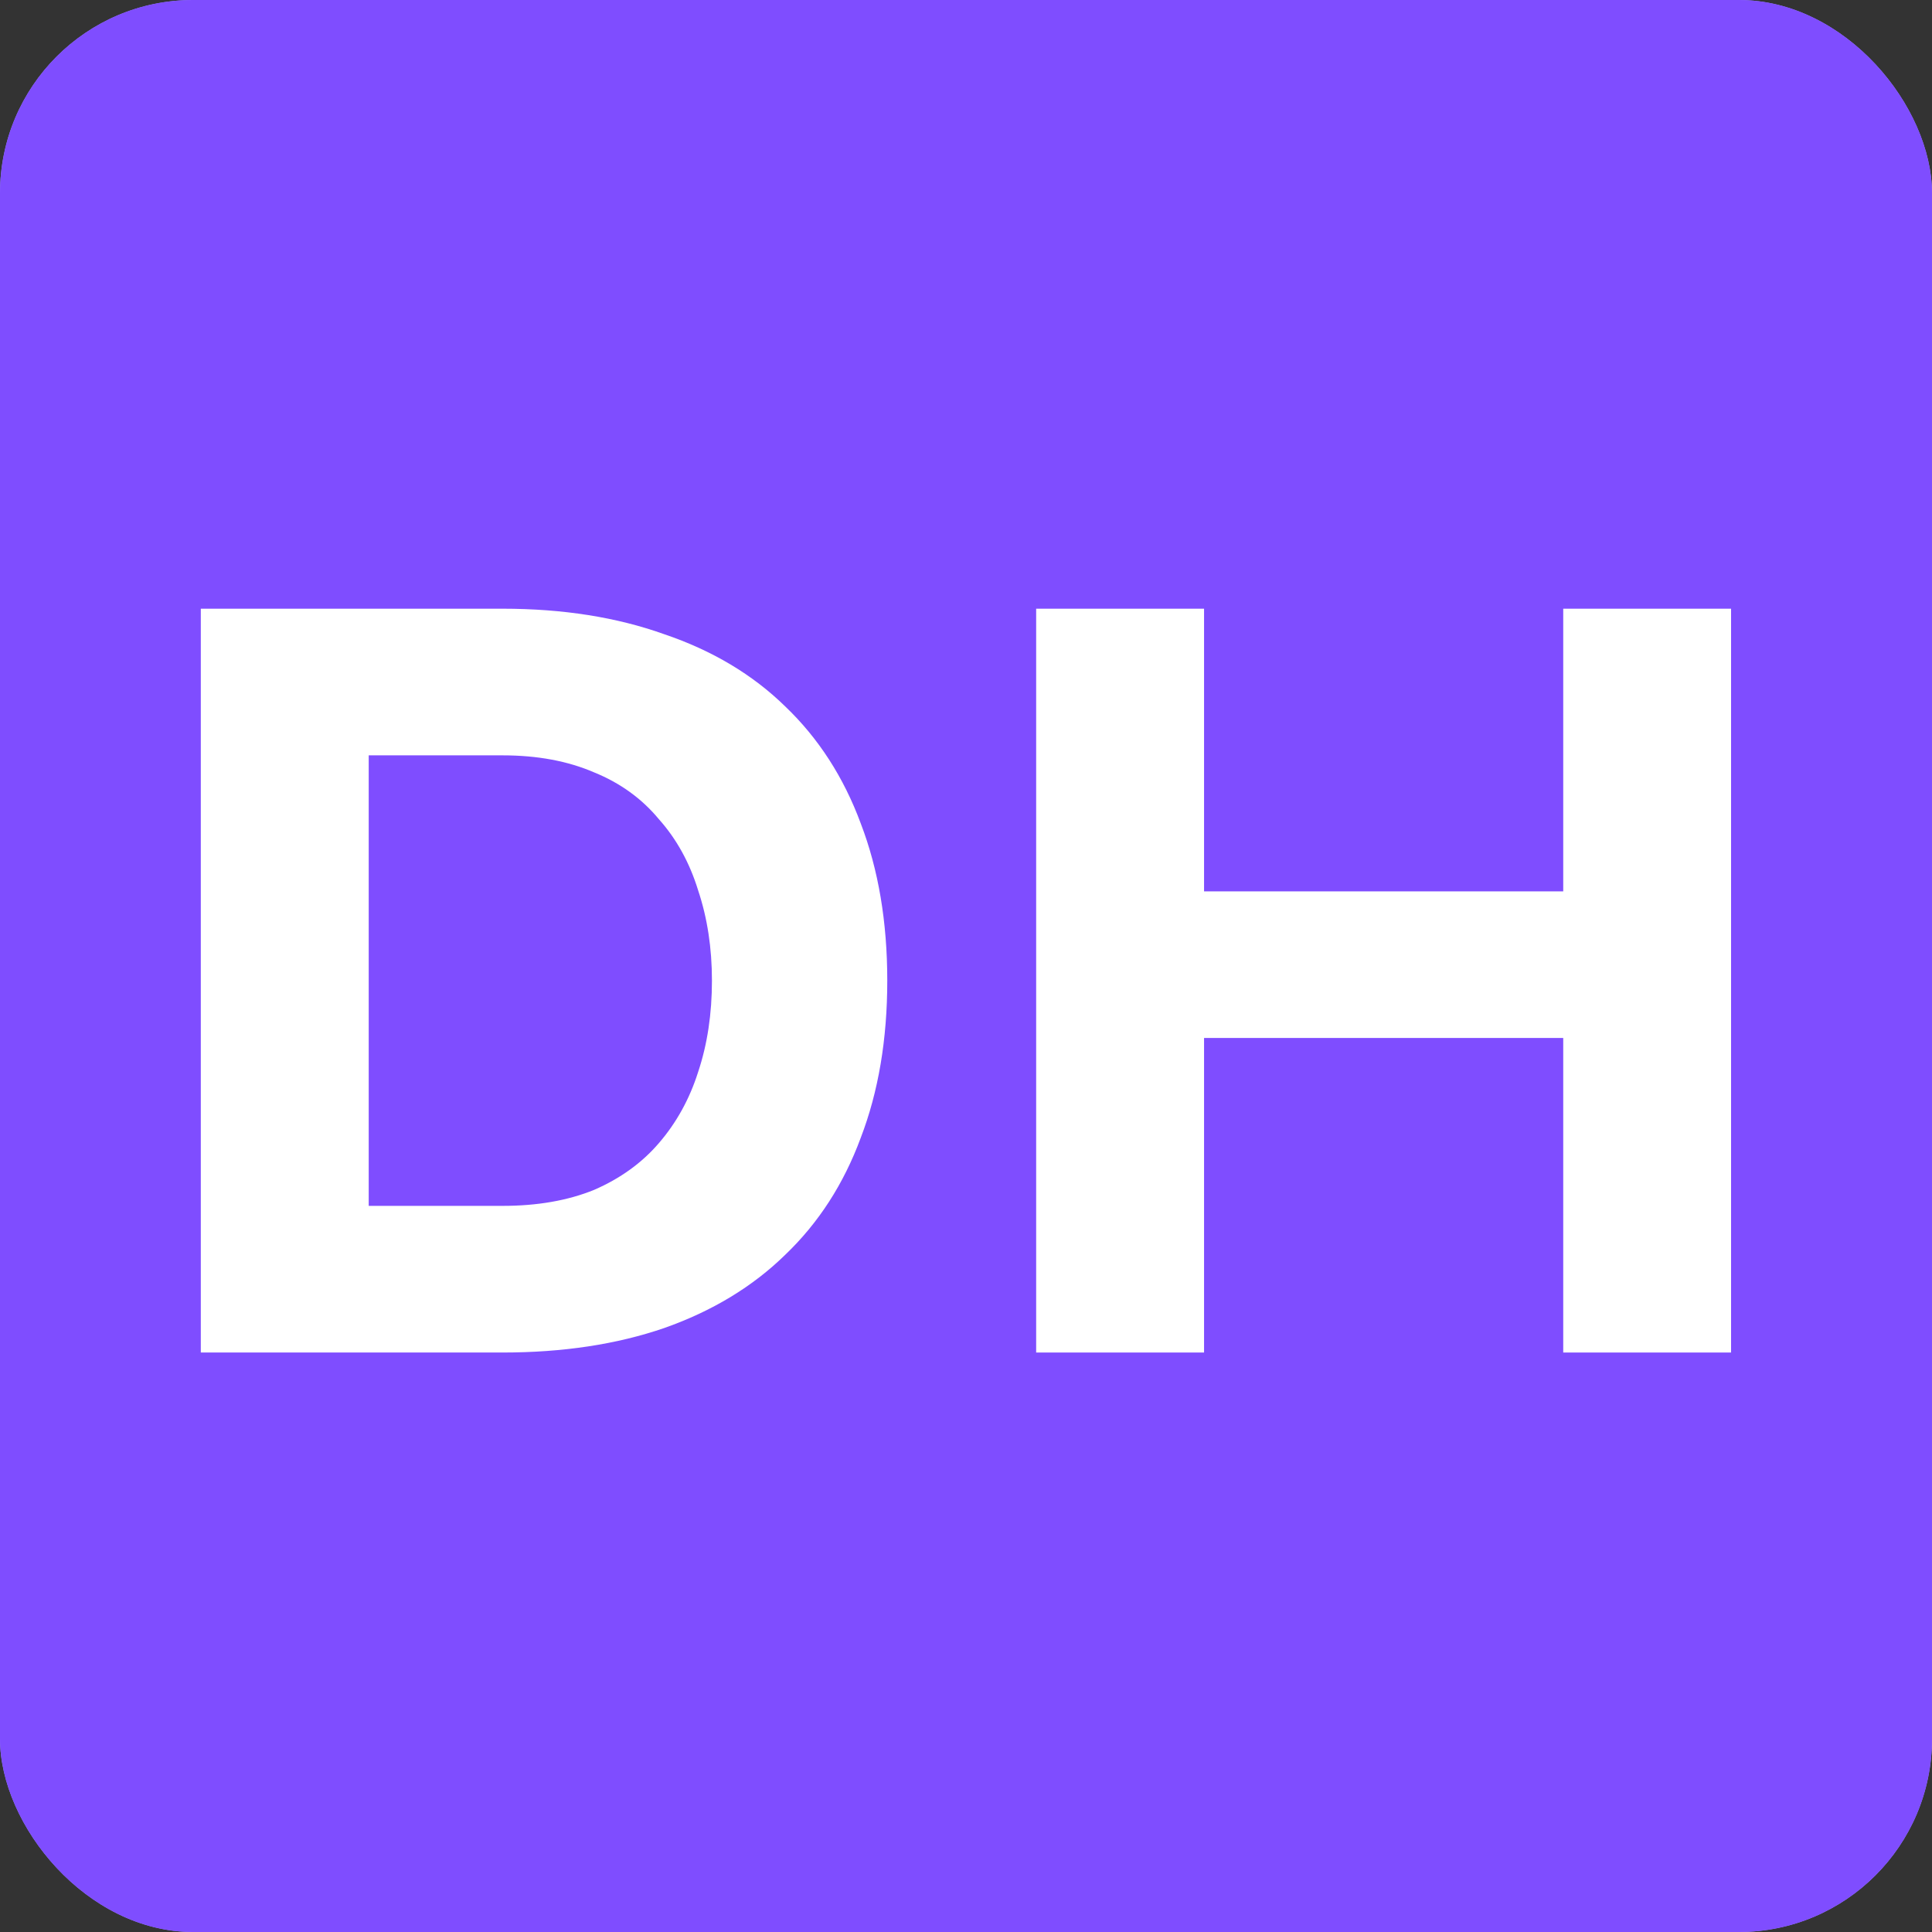
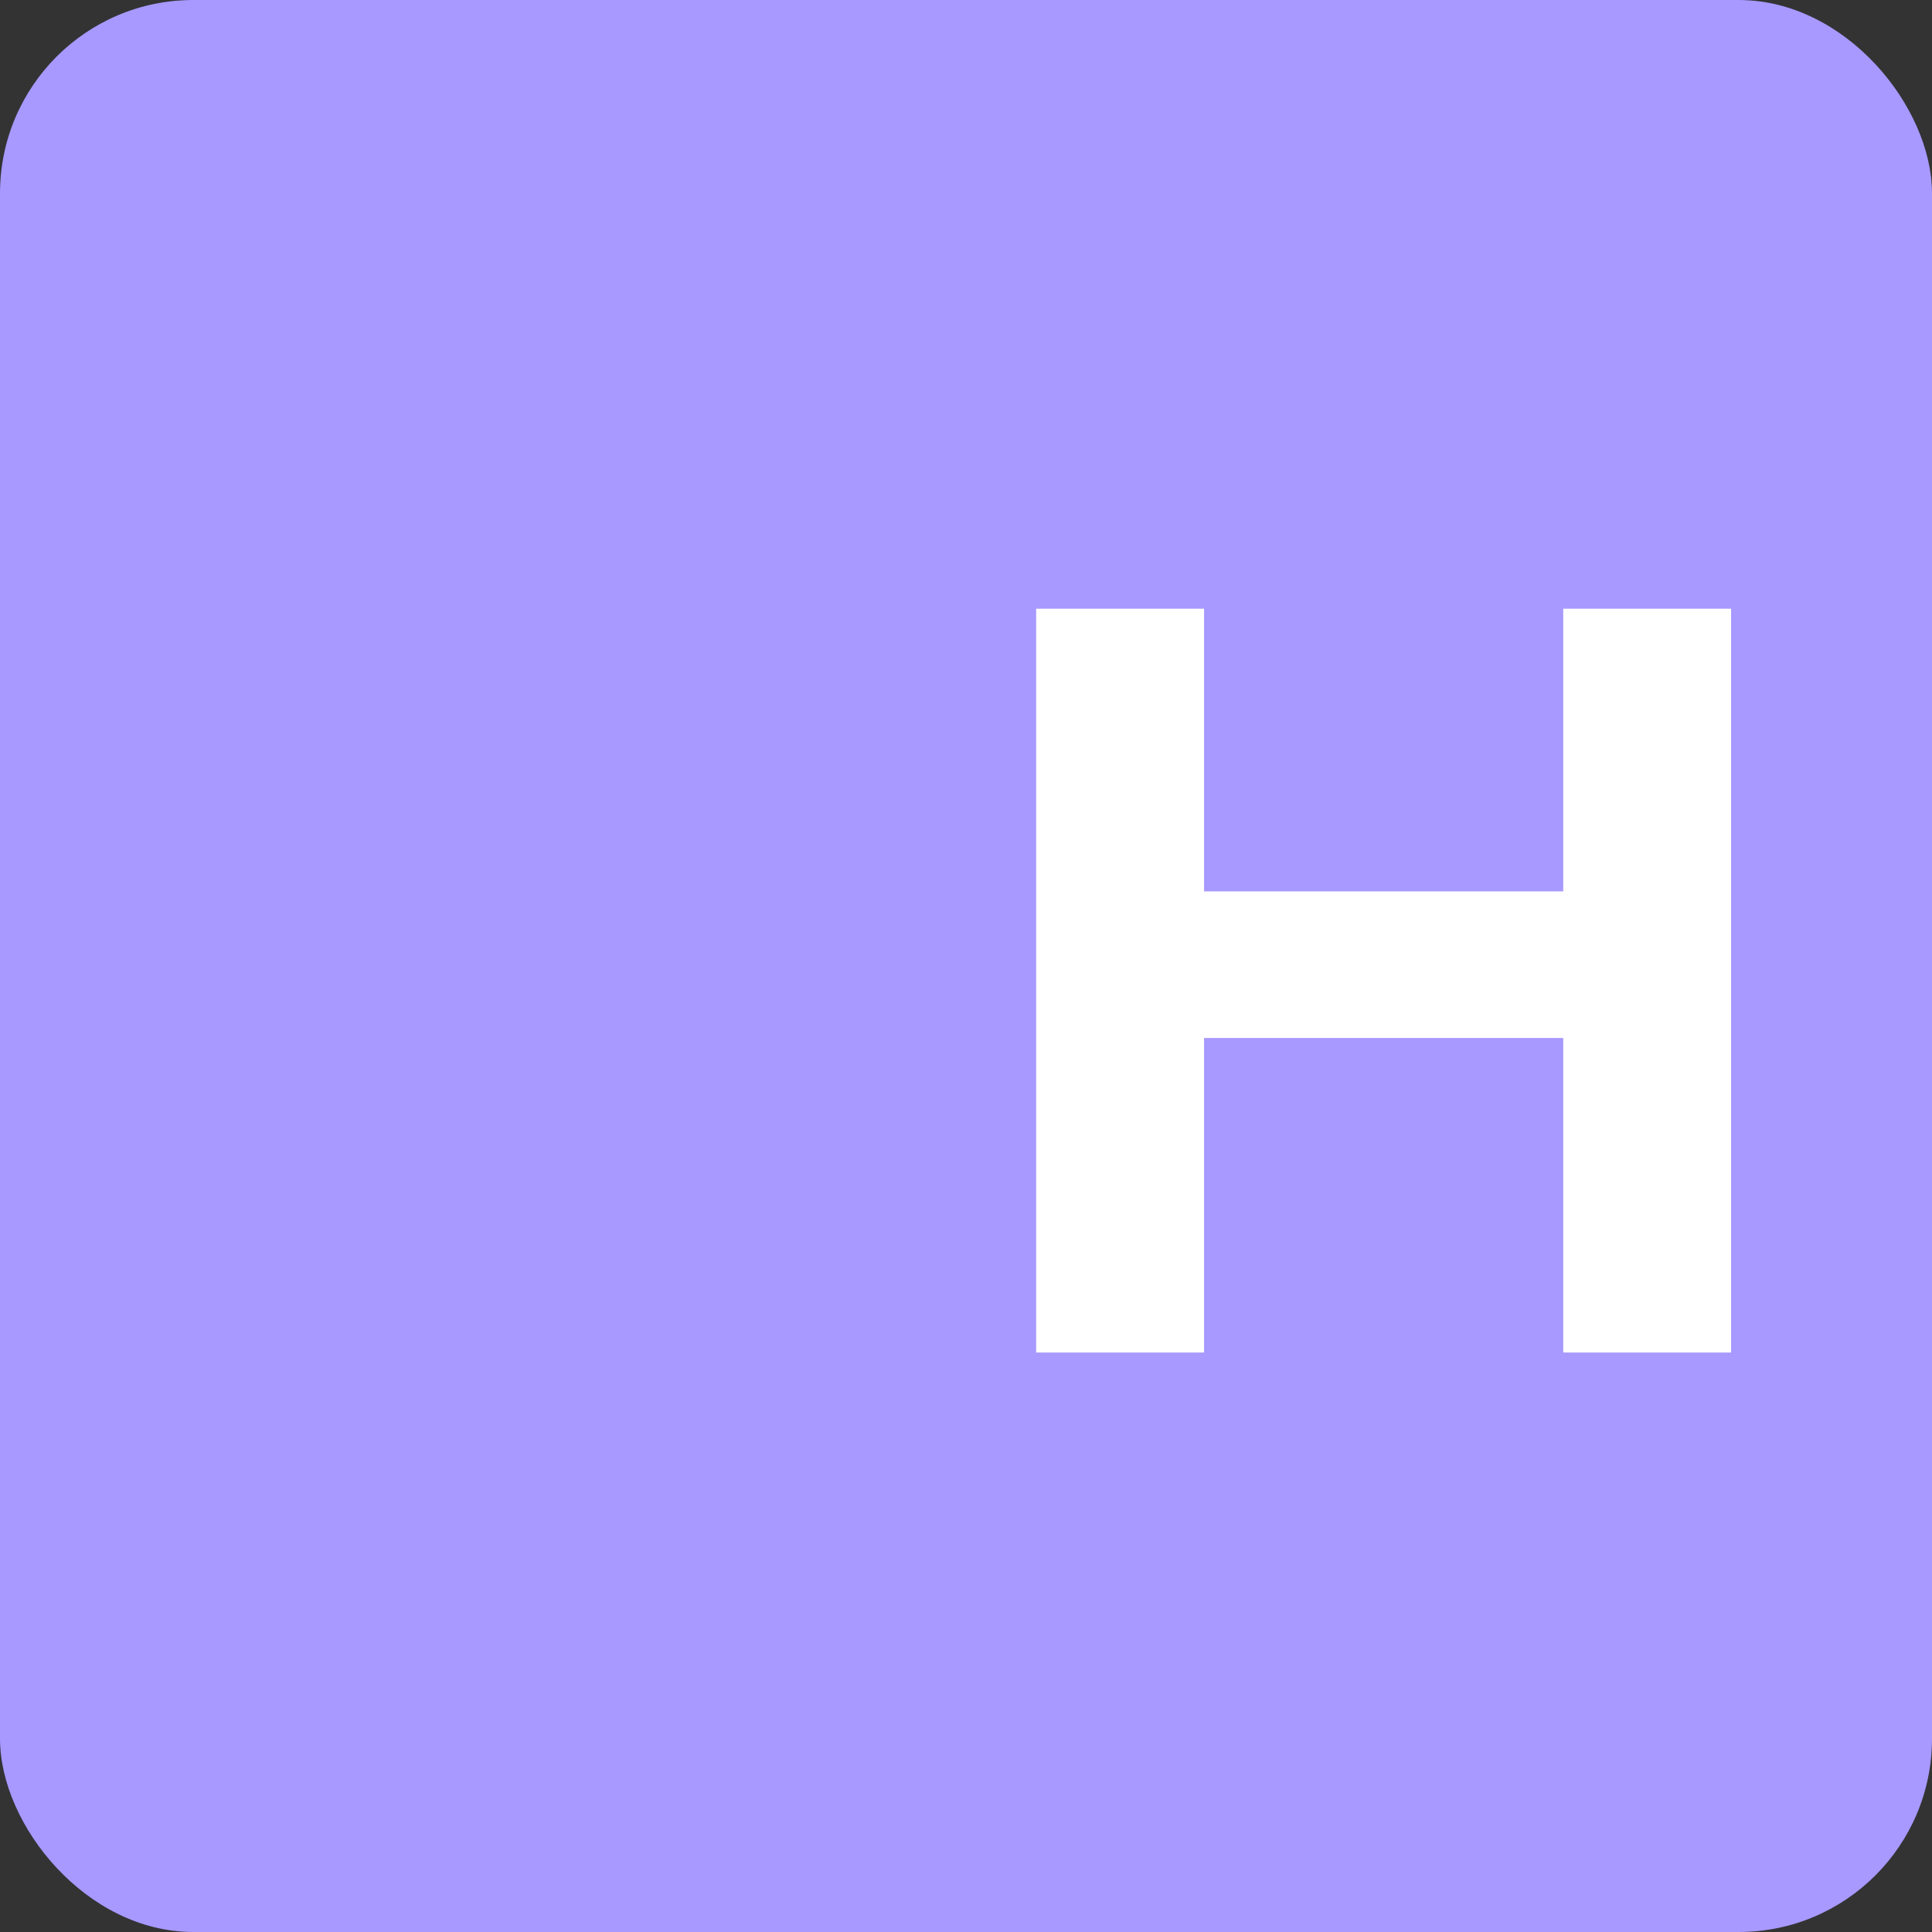
<svg xmlns="http://www.w3.org/2000/svg" width="32" height="32" viewBox="0 0 32 32" fill="none">
  <rect x="0" y="0" width="32" height="32" fill="#333333" stroke="none" />
  <rect width="32" height="32" rx="3.2" fill="#1F2026" />
  <rect width="32" height="32" rx="3.2" fill="#A799FF" />
-   <rect width="32" height="32" rx="3.2" fill="#7F4DFF" />
  <path d="M17.162 10.082H19.943V14.764H25.892V10.082H28.672V22.402H25.892V17.192H19.943V22.402H17.162V10.082Z" fill="white" />
-   <path d="M3.326 10.082H8.325C9.322 10.082 10.214 10.223 11 10.504C11.798 10.774 12.466 11.173 13.006 11.701C13.558 12.229 13.974 12.875 14.256 13.637C14.549 14.4 14.696 15.268 14.696 16.242C14.696 17.216 14.549 18.084 14.256 18.847C13.974 19.61 13.558 20.255 13.006 20.783C12.466 21.311 11.798 21.716 11 21.997C10.214 22.267 9.322 22.402 8.325 22.402H3.326V10.082ZM8.325 19.973C8.9 19.973 9.404 19.885 9.838 19.709C10.272 19.521 10.63 19.263 10.912 18.935C11.205 18.595 11.422 18.201 11.563 17.756C11.716 17.298 11.792 16.794 11.792 16.242C11.792 15.702 11.716 15.204 11.563 14.746C11.422 14.288 11.205 13.895 10.912 13.567C10.63 13.227 10.272 12.968 9.838 12.792C9.404 12.605 8.9 12.511 8.325 12.511H6.107V19.973H8.325Z" fill="white" />
</svg>